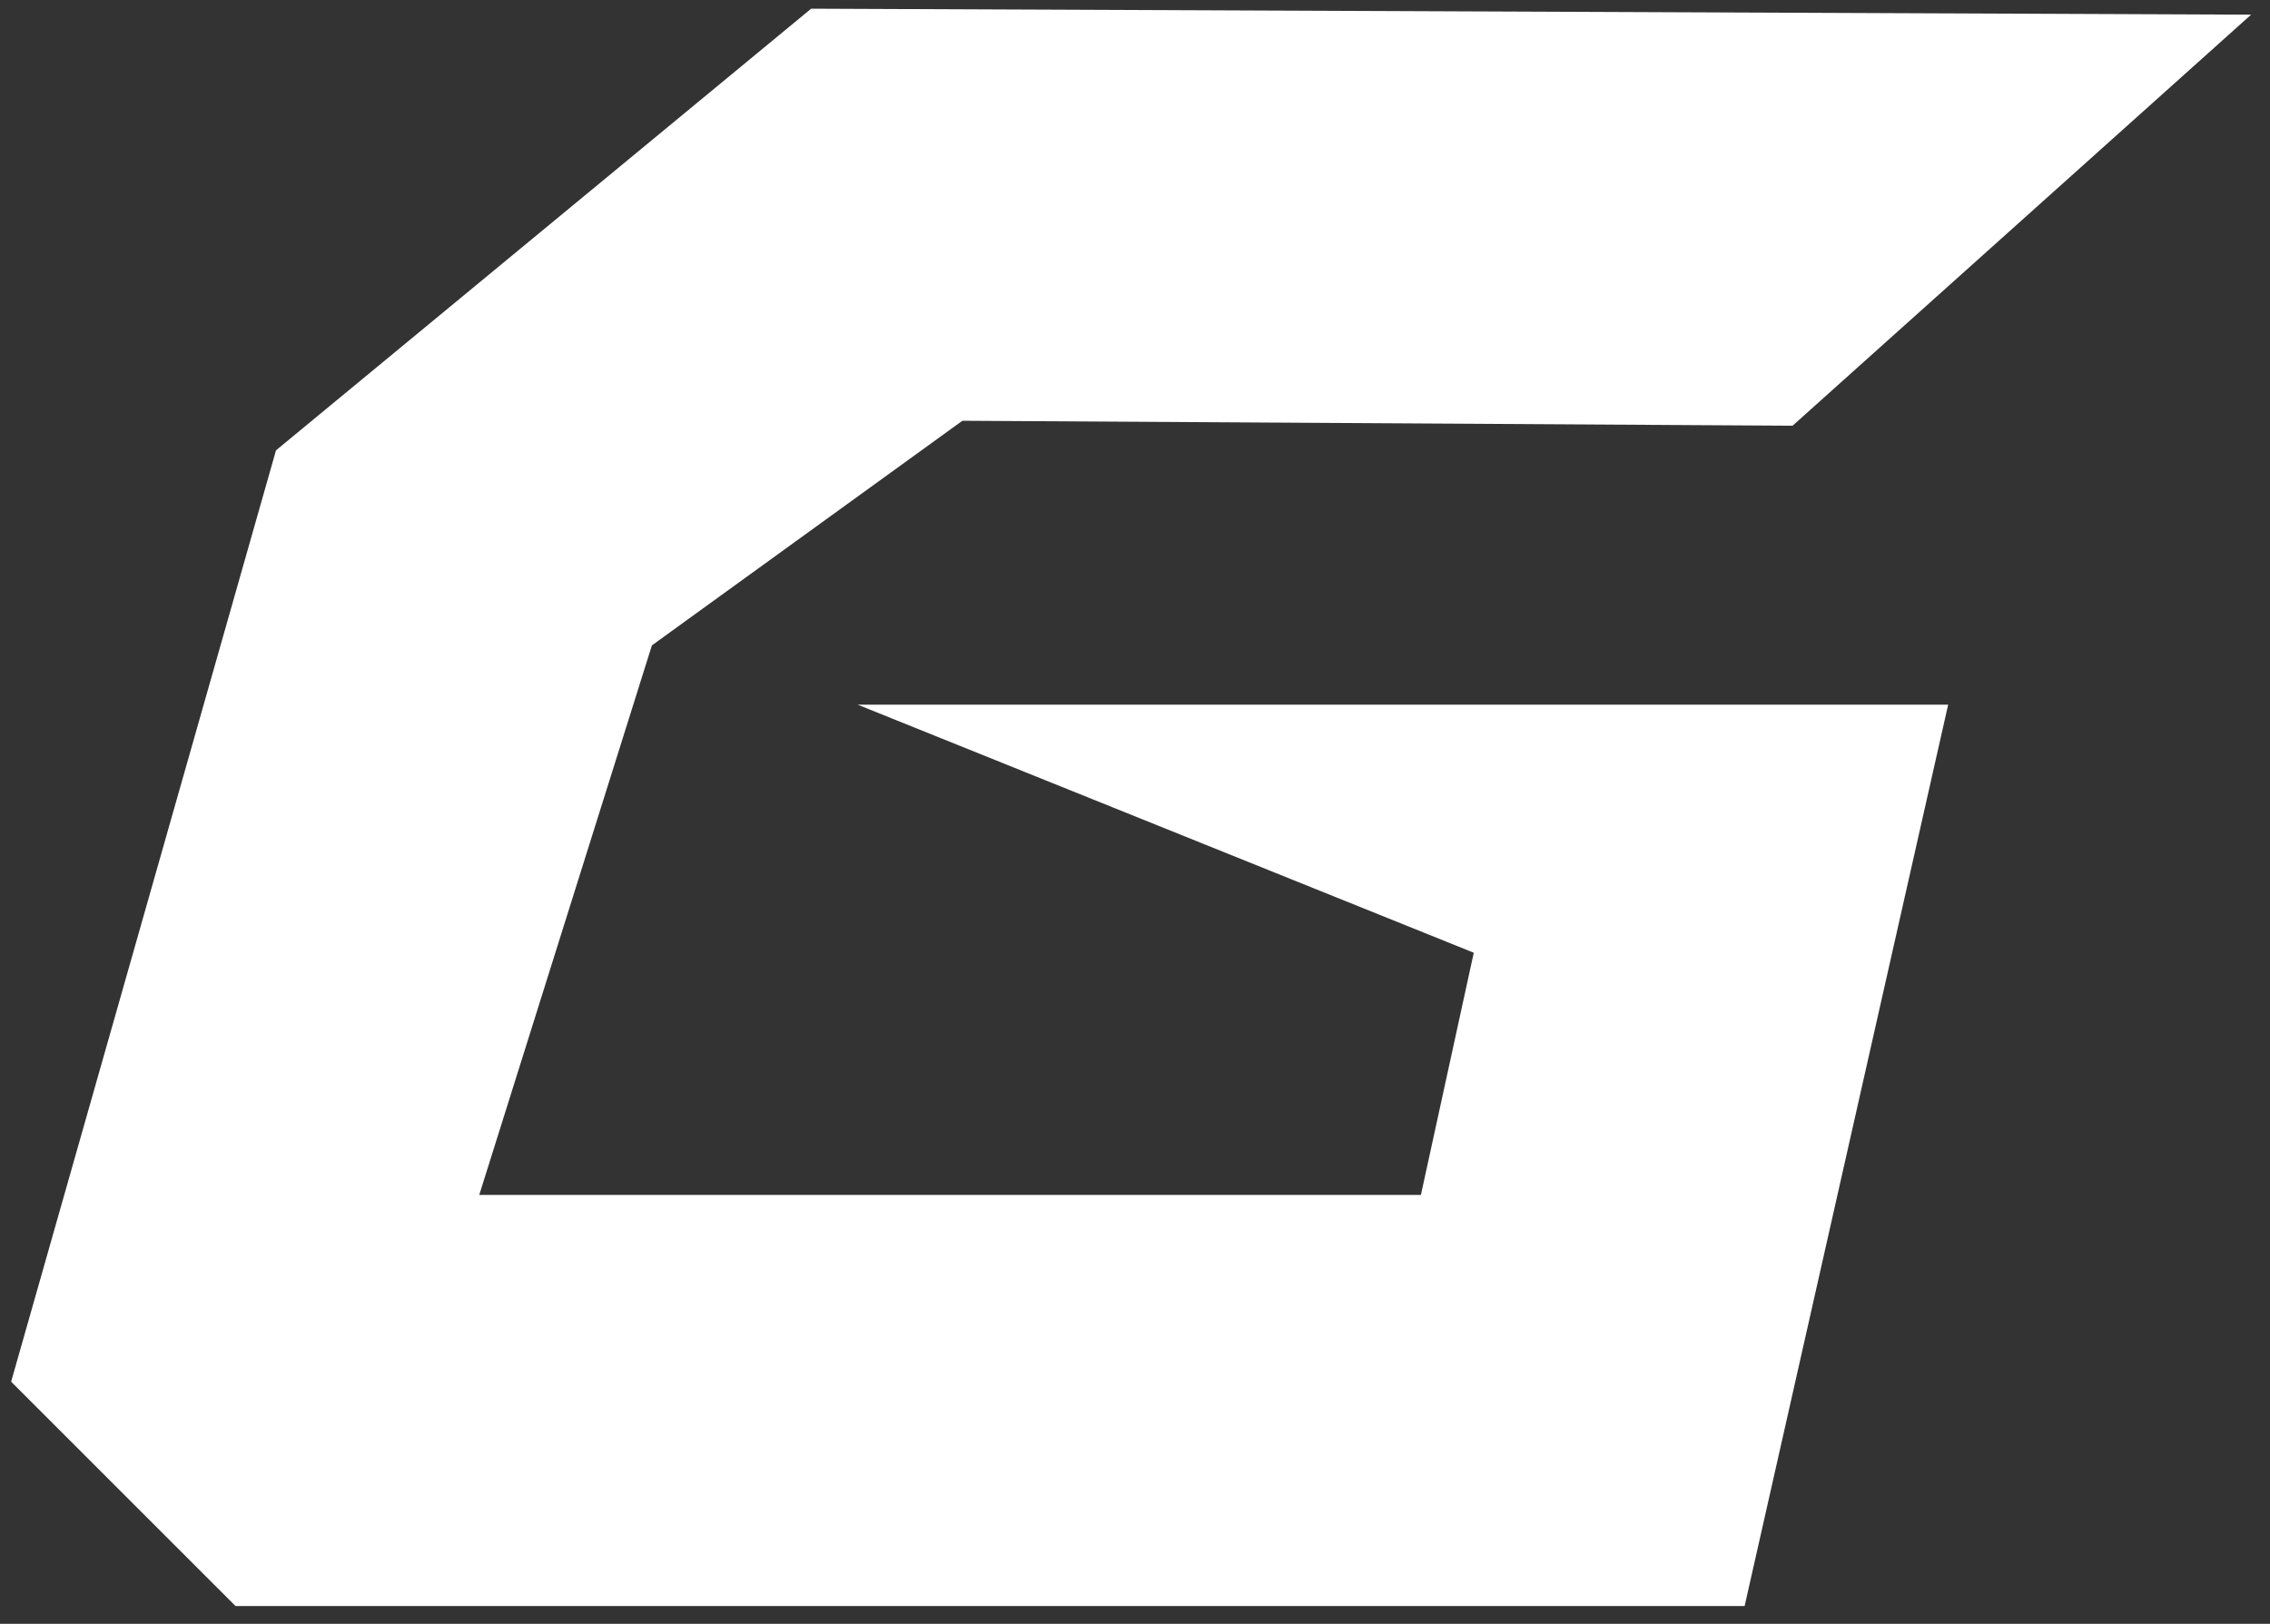
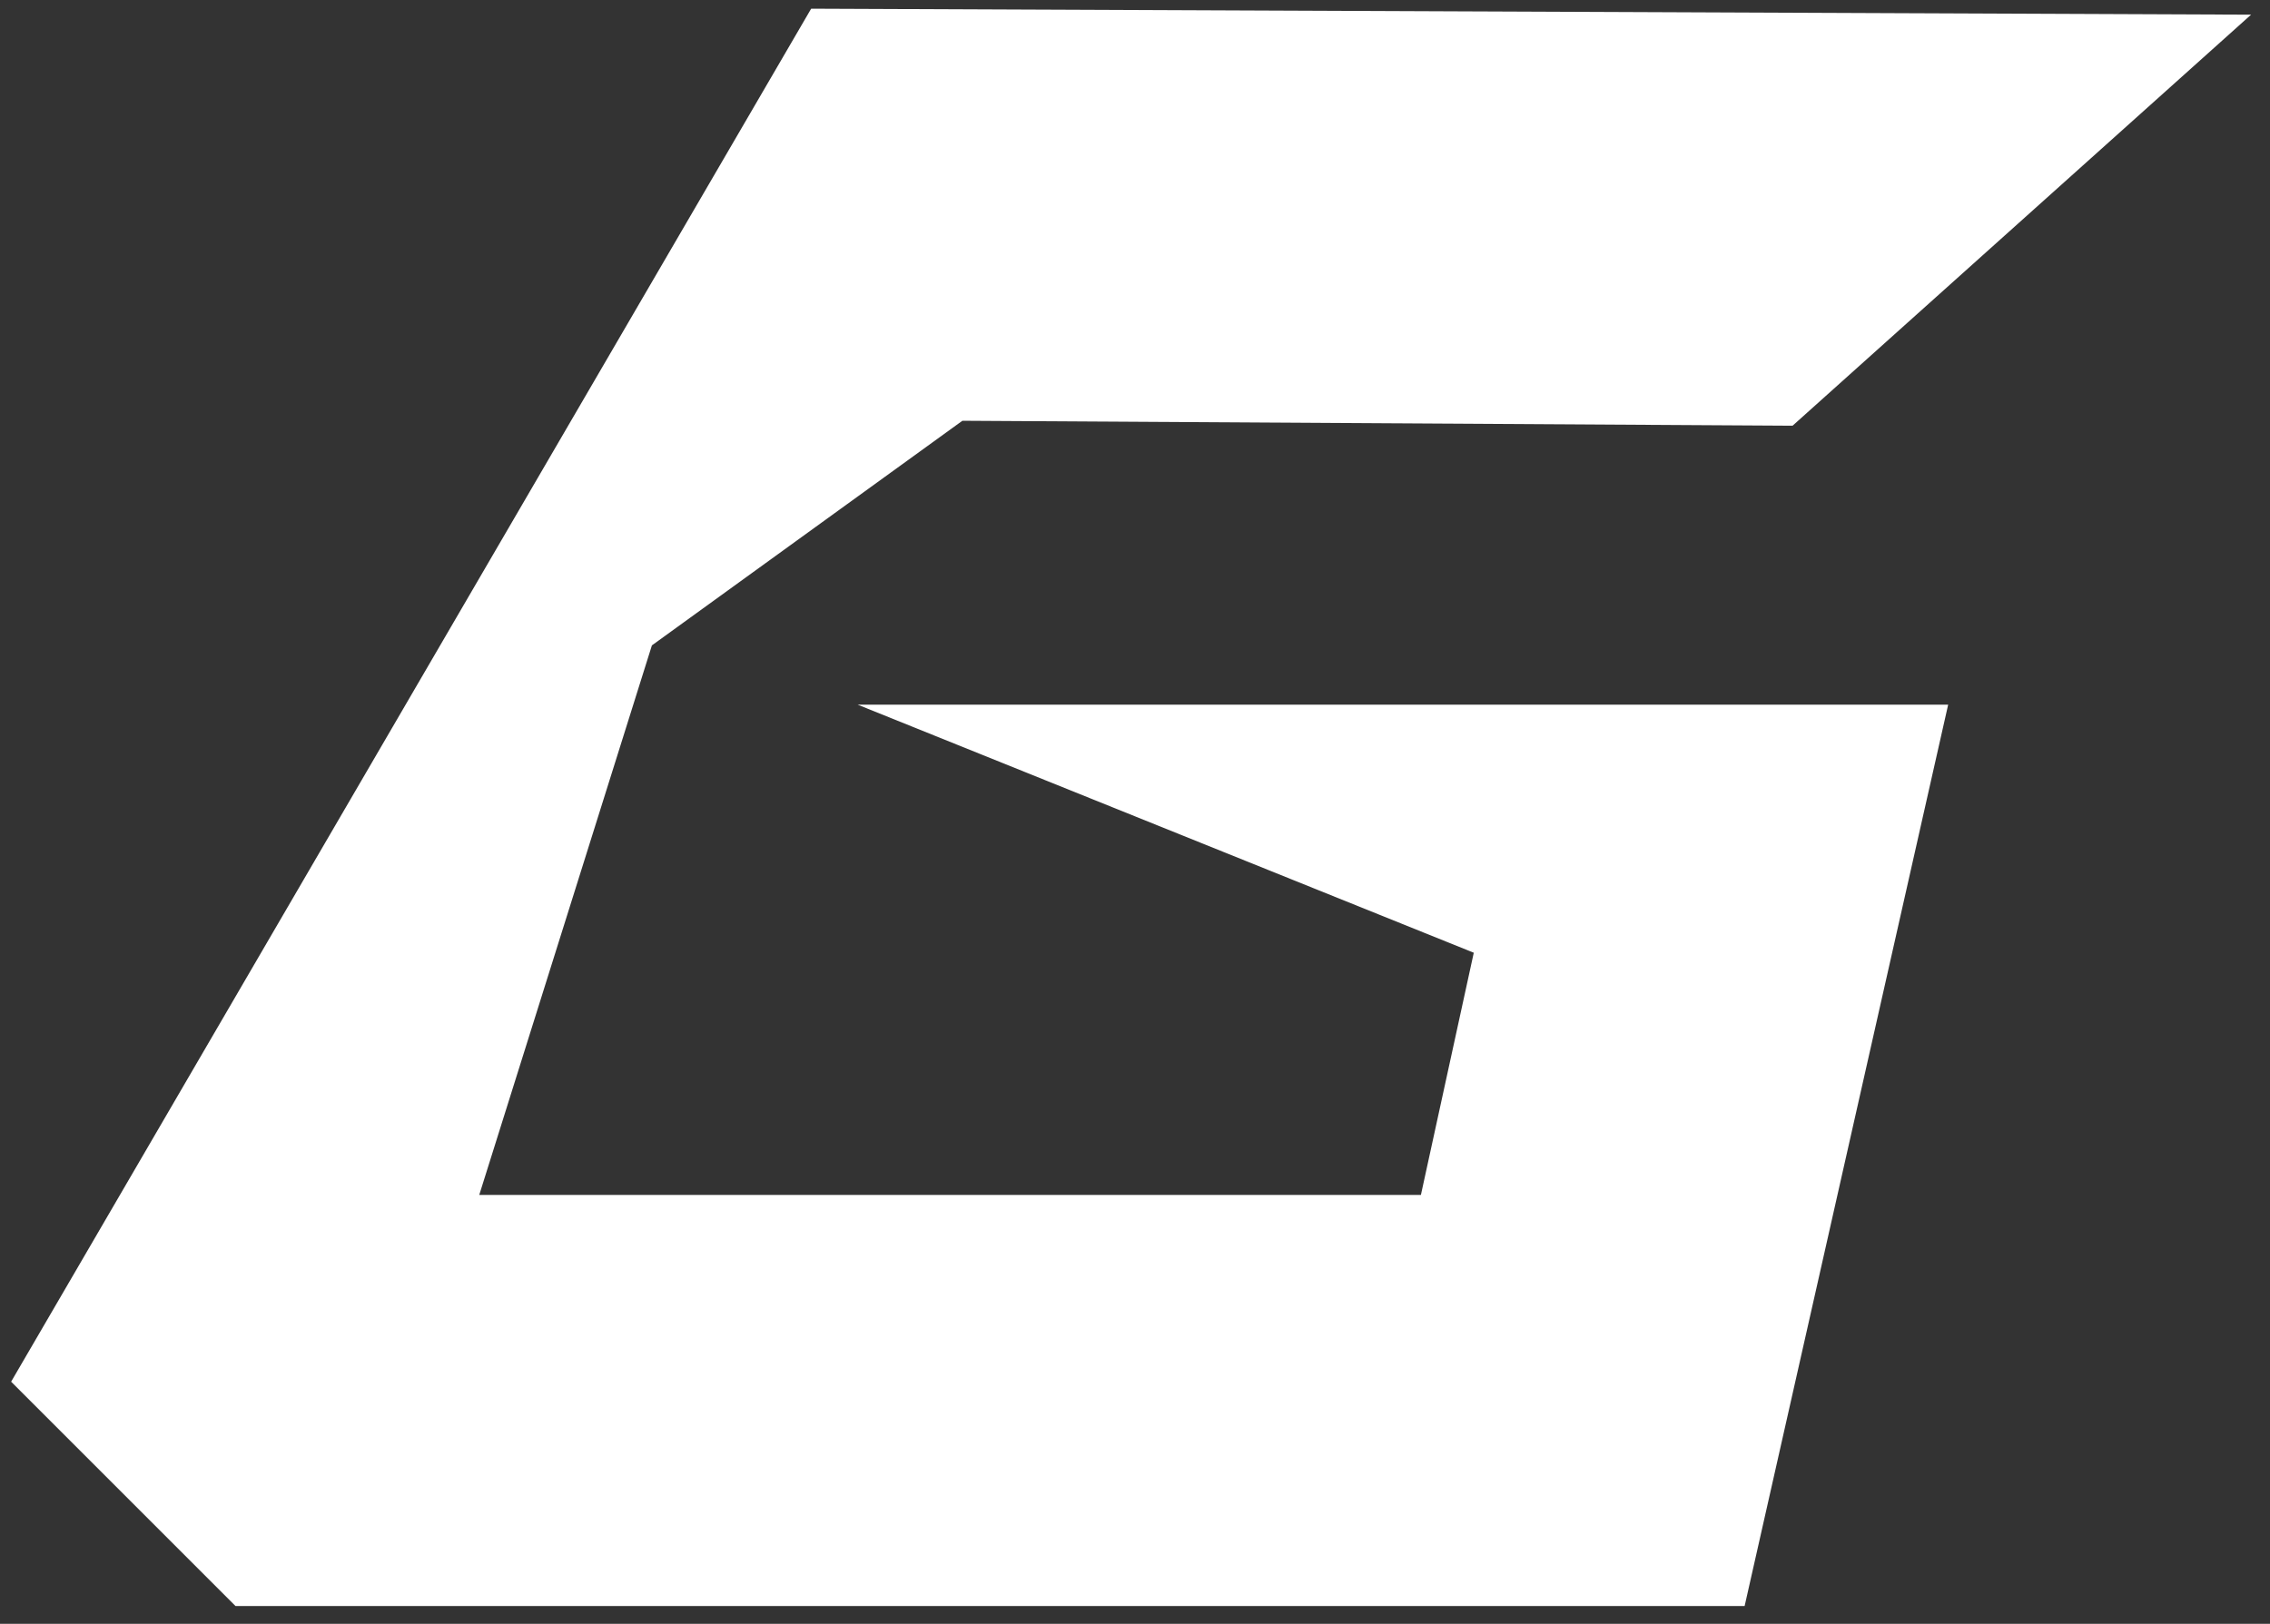
<svg xmlns="http://www.w3.org/2000/svg" width="116" height="83" viewBox="0 0 116 83" fill="none">
  <rect x="0" y="0" width="116" height="83" fill="#333333" stroke="none" />
-   <path d="M78.082 36.018H43.826L75.312 48.698L72.61 61.079H24.49L33.313 32.988L49.179 21.507L91.603 21.76L115.033 0.75L41.451 0.444L14.104 23.019L0.569 70.624L12.034 82.09H89.153L99.554 36.018H78.082Z" fill="white" />
+   <path d="M78.082 36.018H43.826L75.312 48.698L72.61 61.079H24.49L33.313 32.988L49.179 21.507L91.603 21.76L115.033 0.75L41.451 0.444L0.569 70.624L12.034 82.09H89.153L99.554 36.018H78.082Z" fill="white" />
</svg>